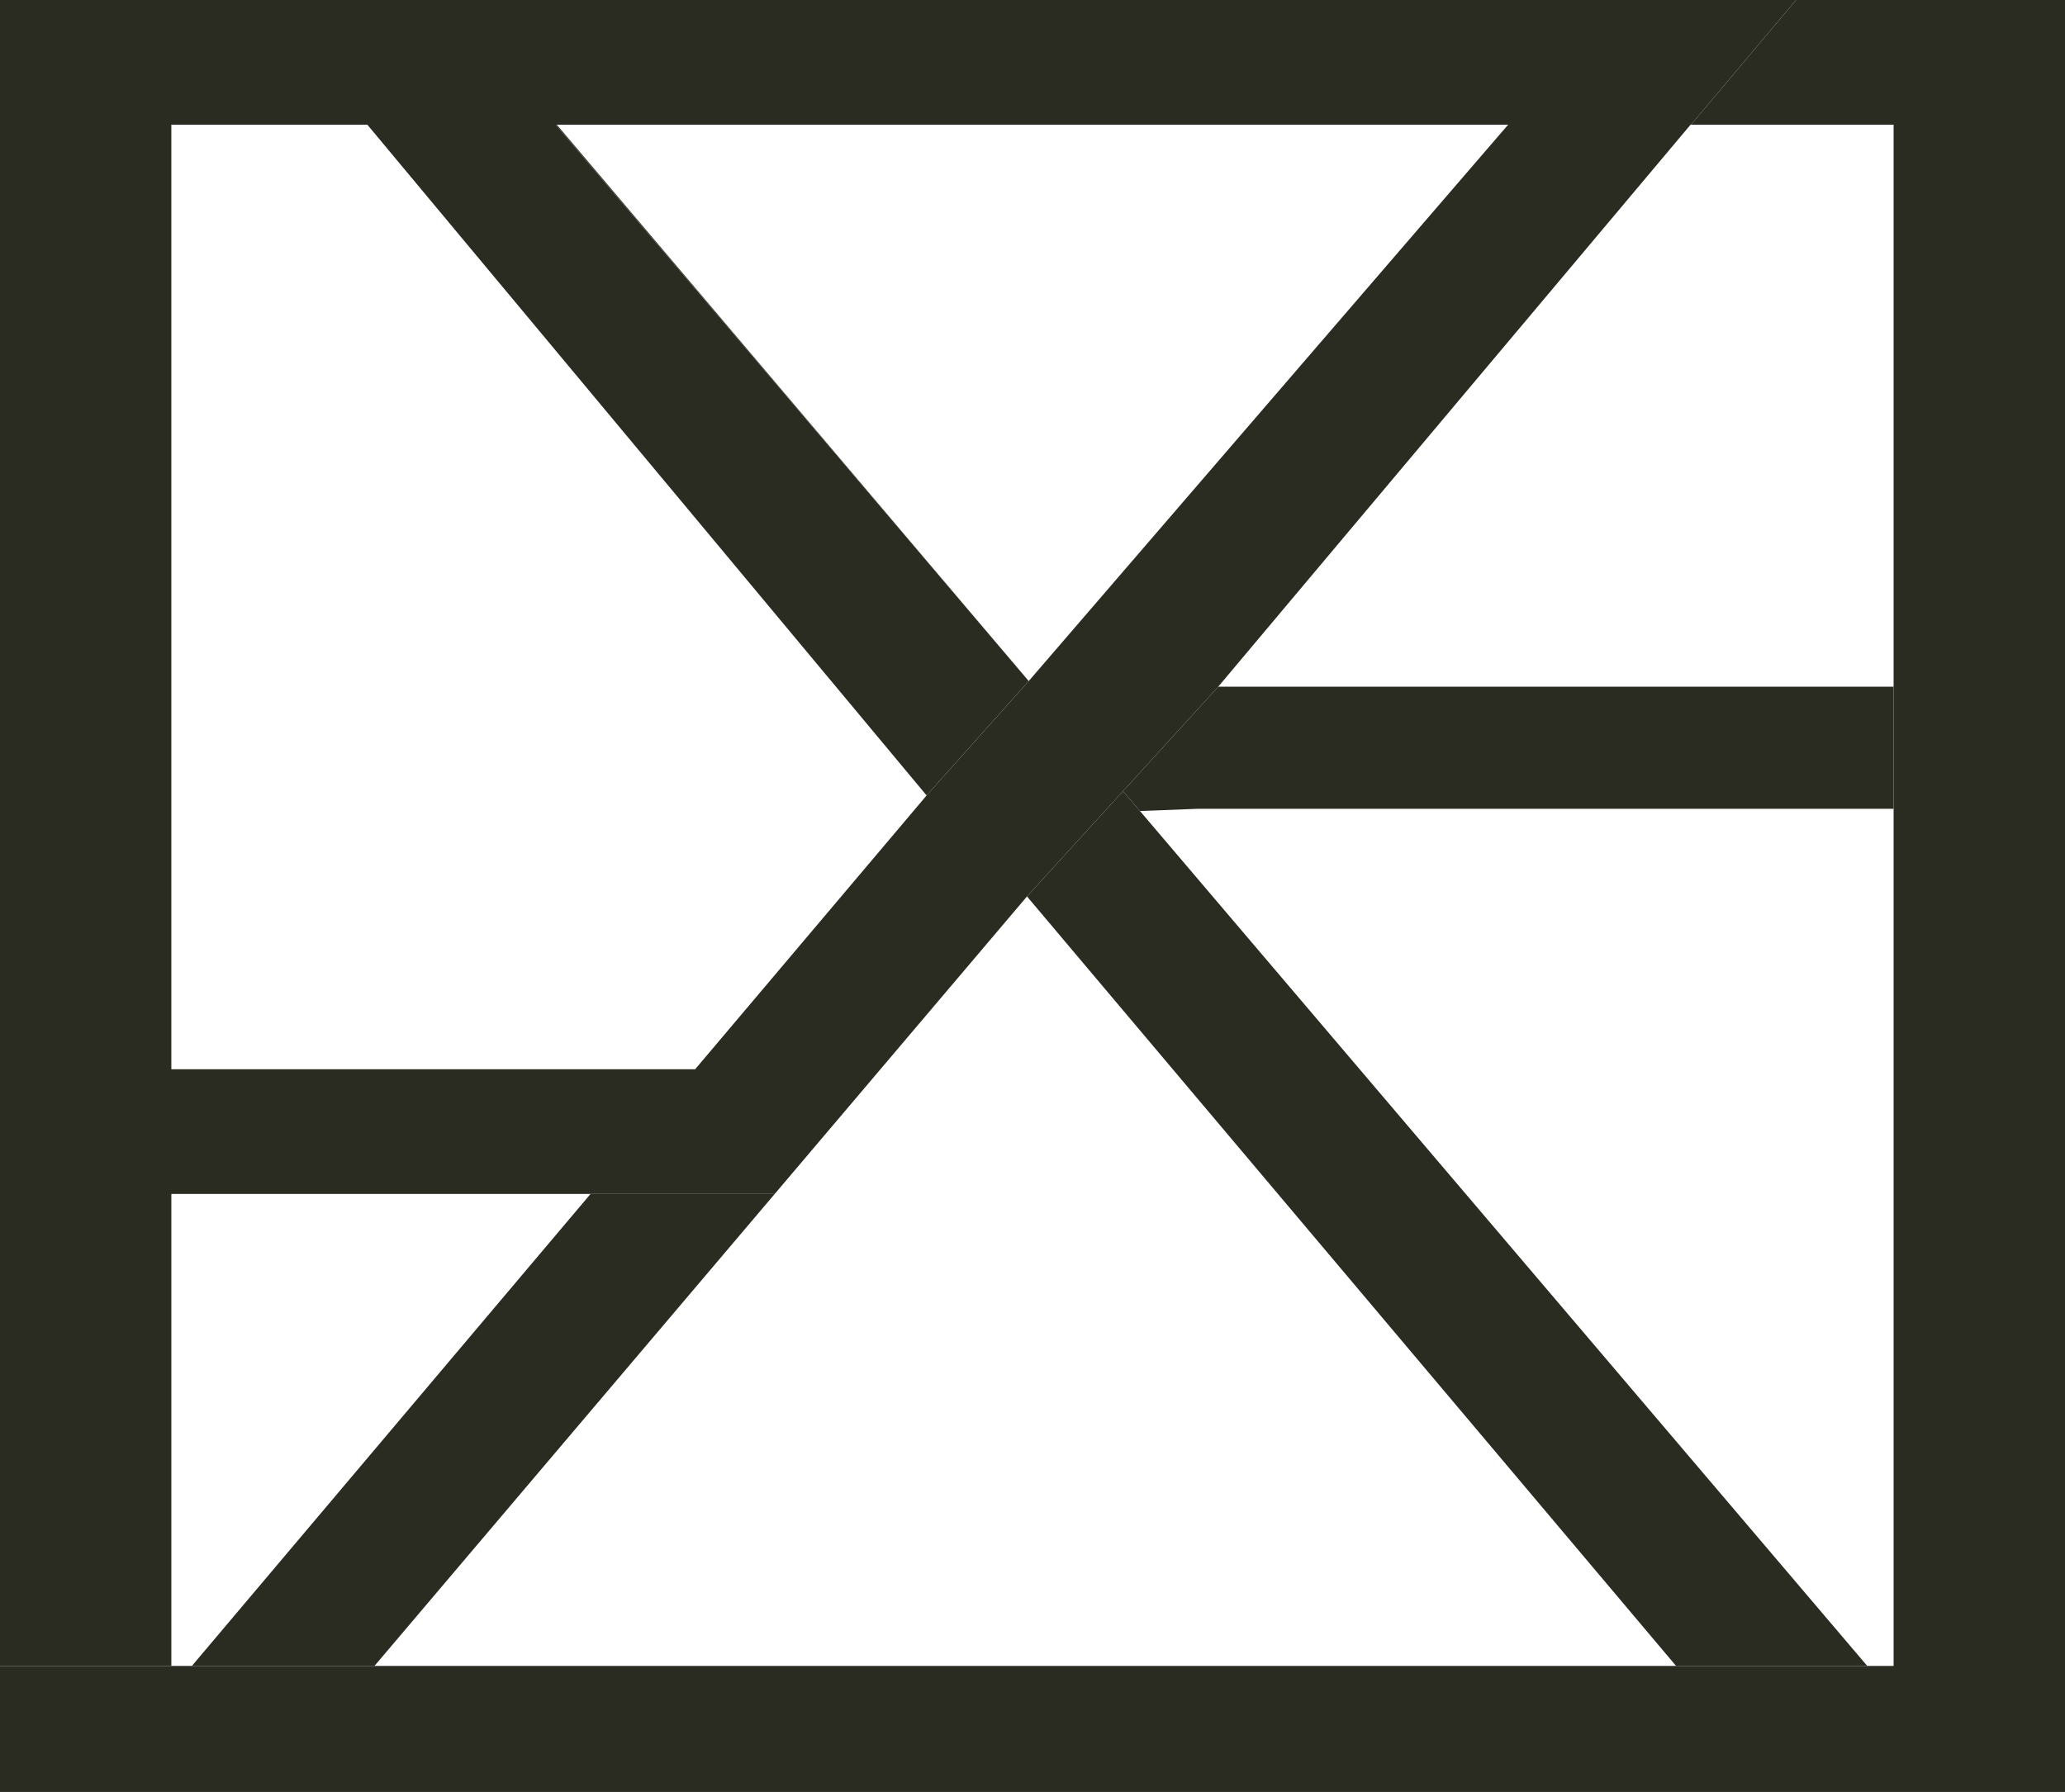
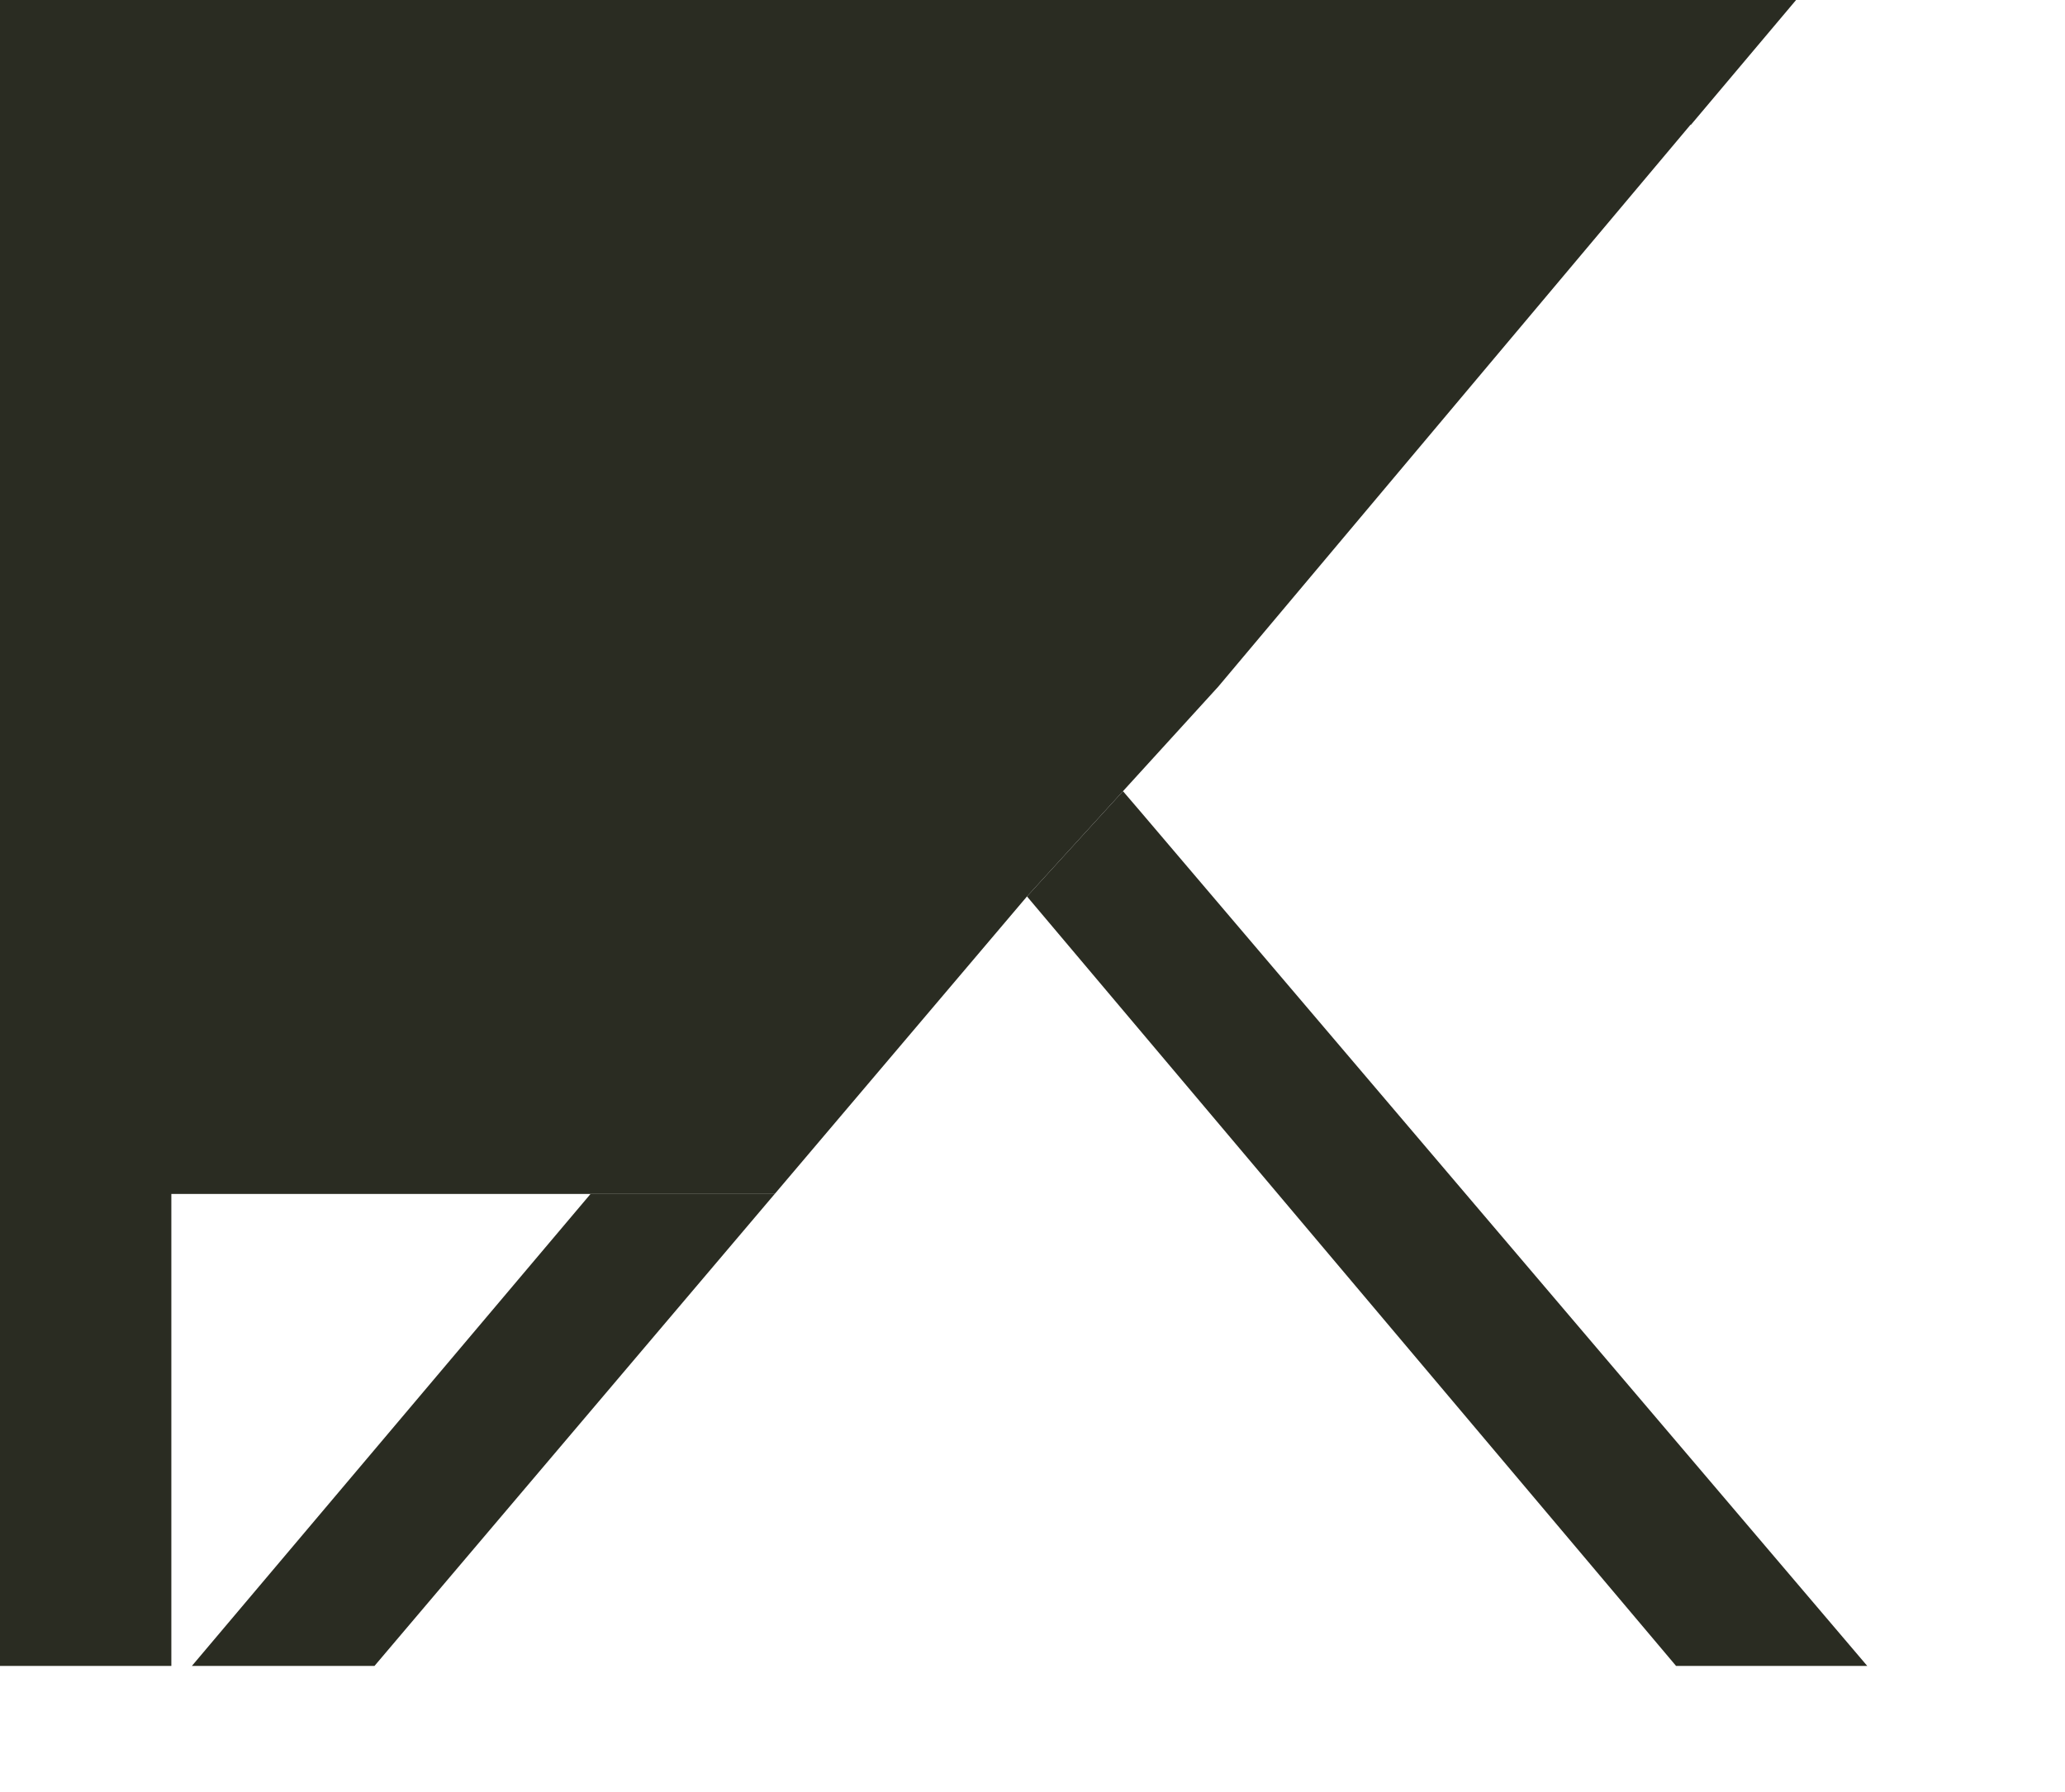
<svg xmlns="http://www.w3.org/2000/svg" fill="none" height="309" viewBox="0 0 356 309" width="356">
  <g fill="#2a2c22">
    <path d="m101.81 205.88-2.78 3.29-65.95 78.1h31.48l69-81.39zm94.72-66.03-2.93-3.42-16.55 18.15 111.9 132.69h32.96zm-100.54-118.35h-.19l81.55 95.94z" />
-     <path d="m309.64 0-18.11 21.5h34.92v265.77h-326.45v21.73h356v-309z" />
-     <path d="m326.45 118.41v21.06h-120.03l-9.89.38-2.93-3.42 16.42-18.02z" />
-     <path d="m0 0v287.27h29.54v-81.39h104.02l43.49-51.3 16.55-18.15 16.42-18.02 50.01-59.52 2.6-3.09 28.82-34.3h.08l18.11-21.5zm177.35 117.44-17.61 19.72-1.08 1.29-38.82 45.93h-90.3v-162.88h230.46z" />
+     <path d="m0 0v287.27h29.54v-81.39h104.02l43.49-51.3 16.55-18.15 16.42-18.02 50.01-59.52 2.6-3.09 28.82-34.3h.08l18.11-21.5zh-90.3v-162.88h230.46z" />
    <path d="m177.348 117.44-17.61 19.72-95.81-114.94-.6-.72h32.47z" />
  </g>
</svg>